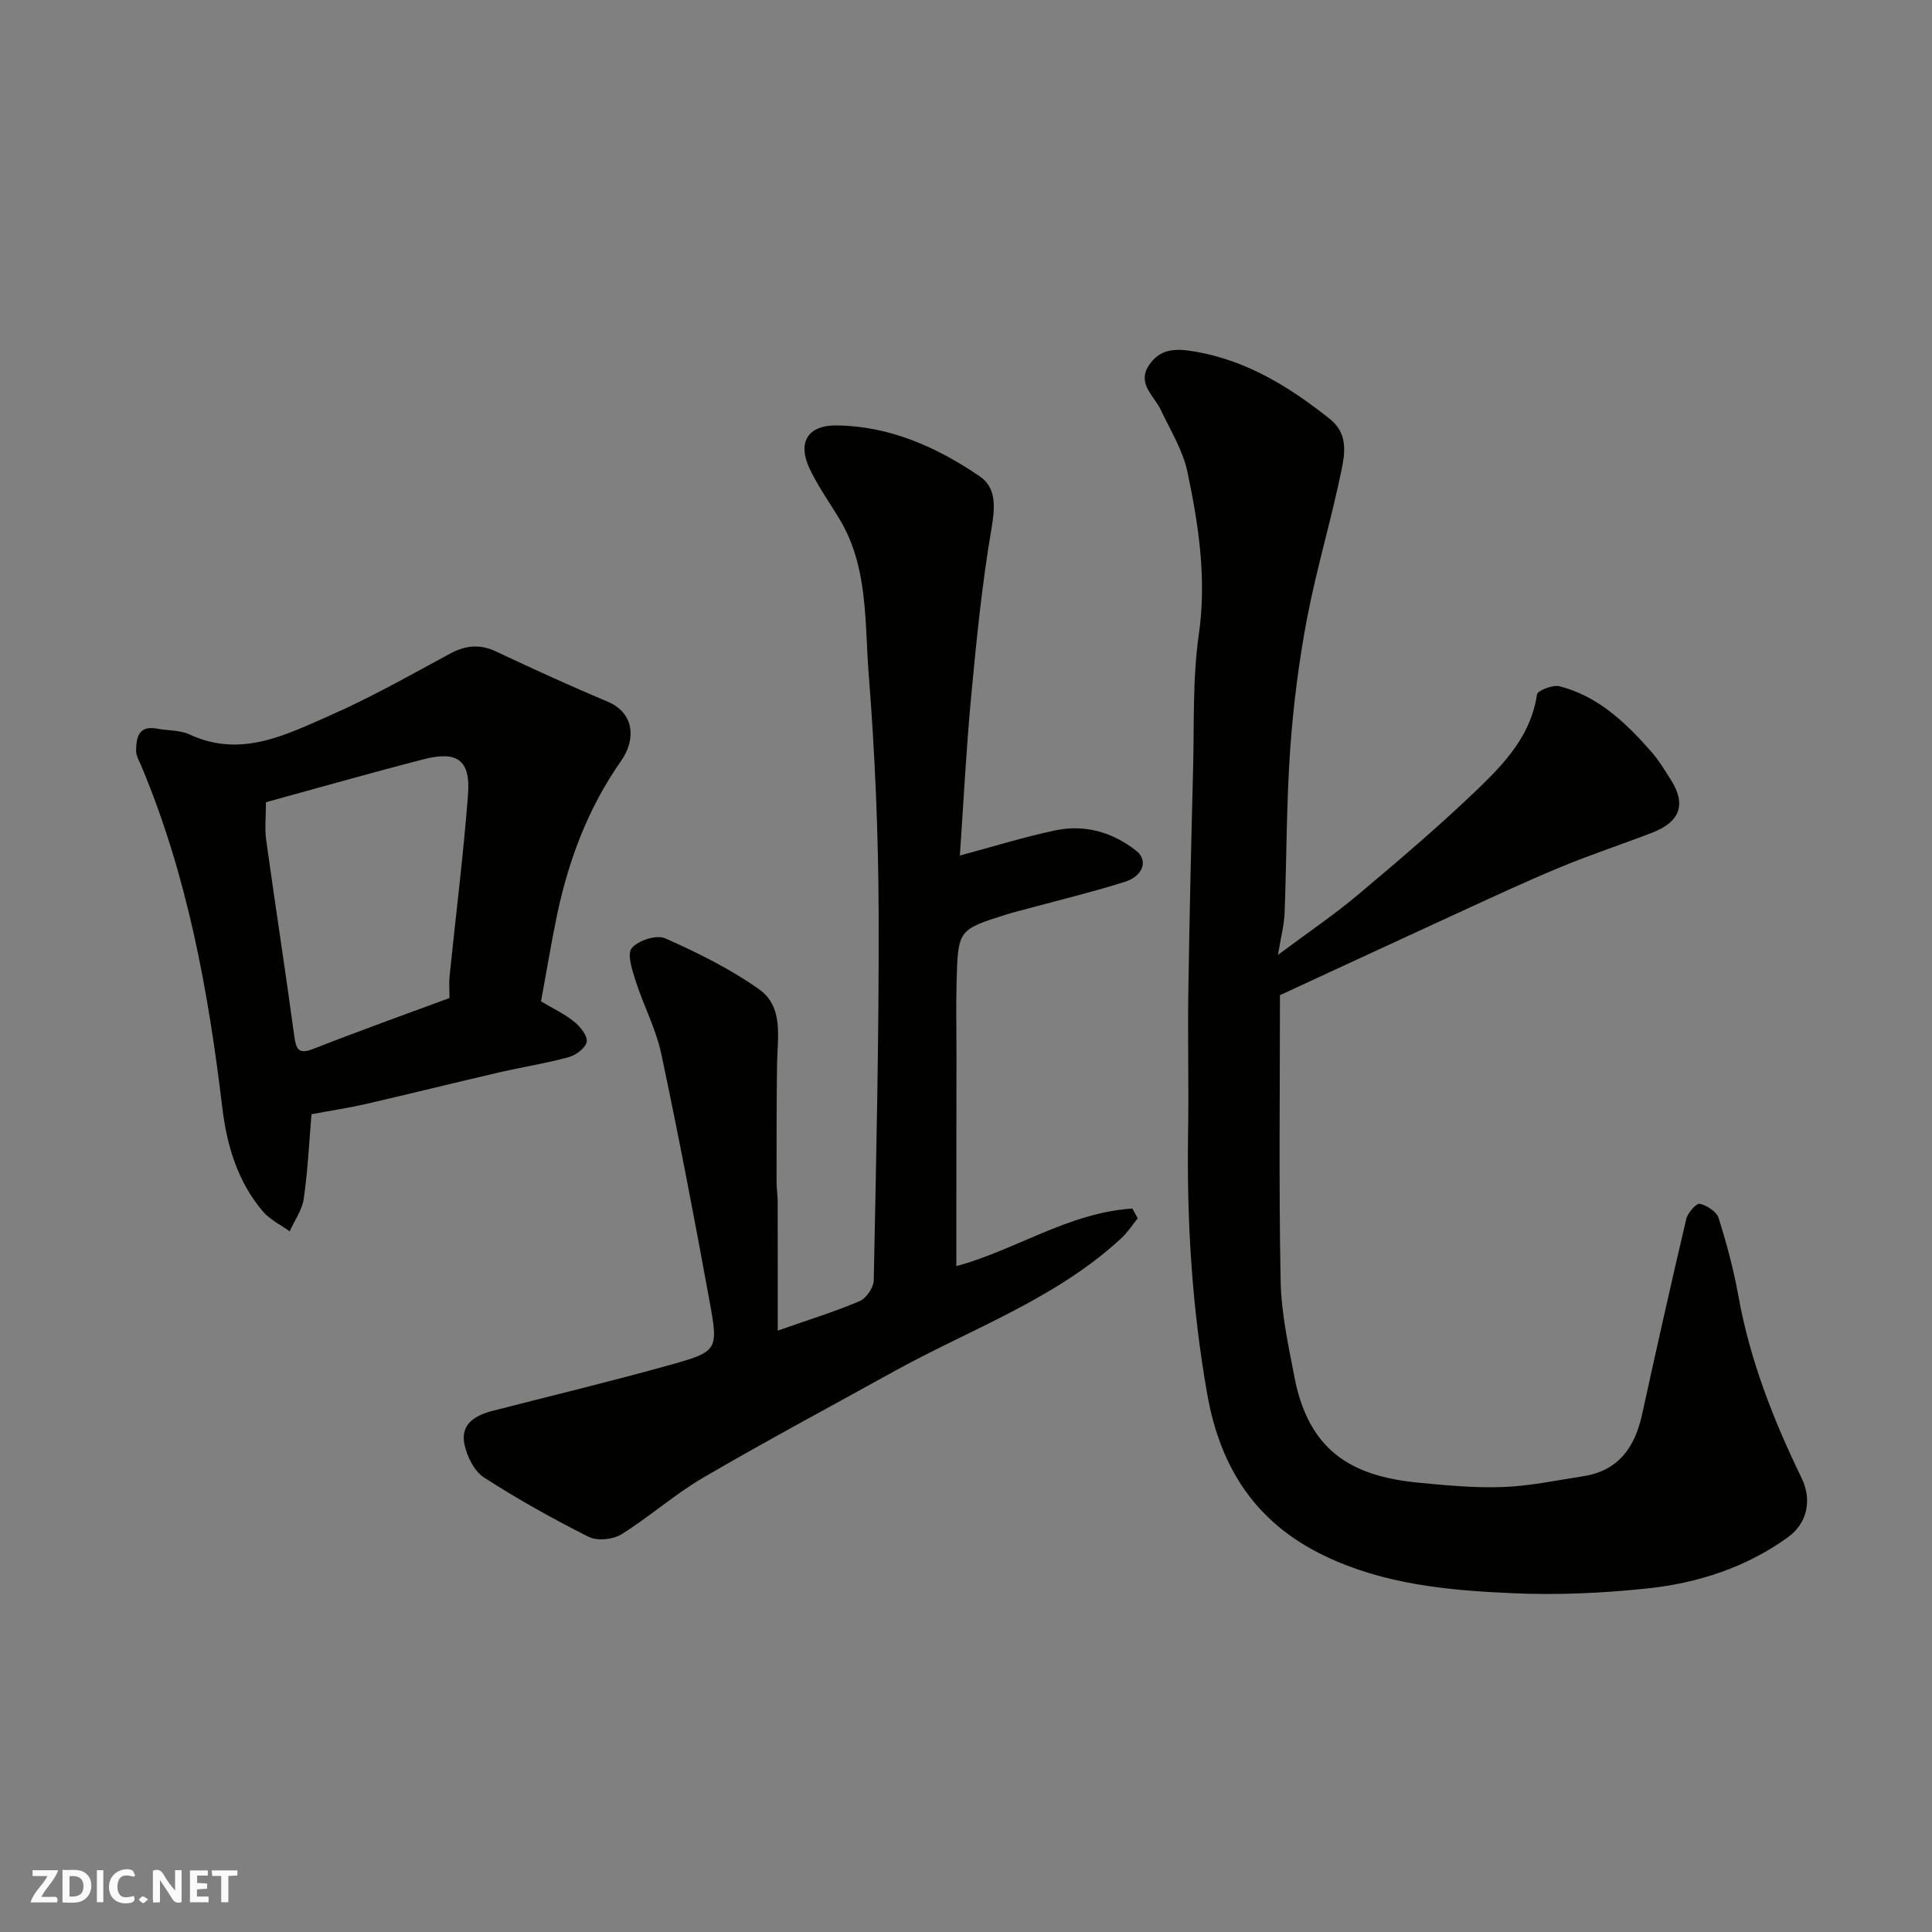
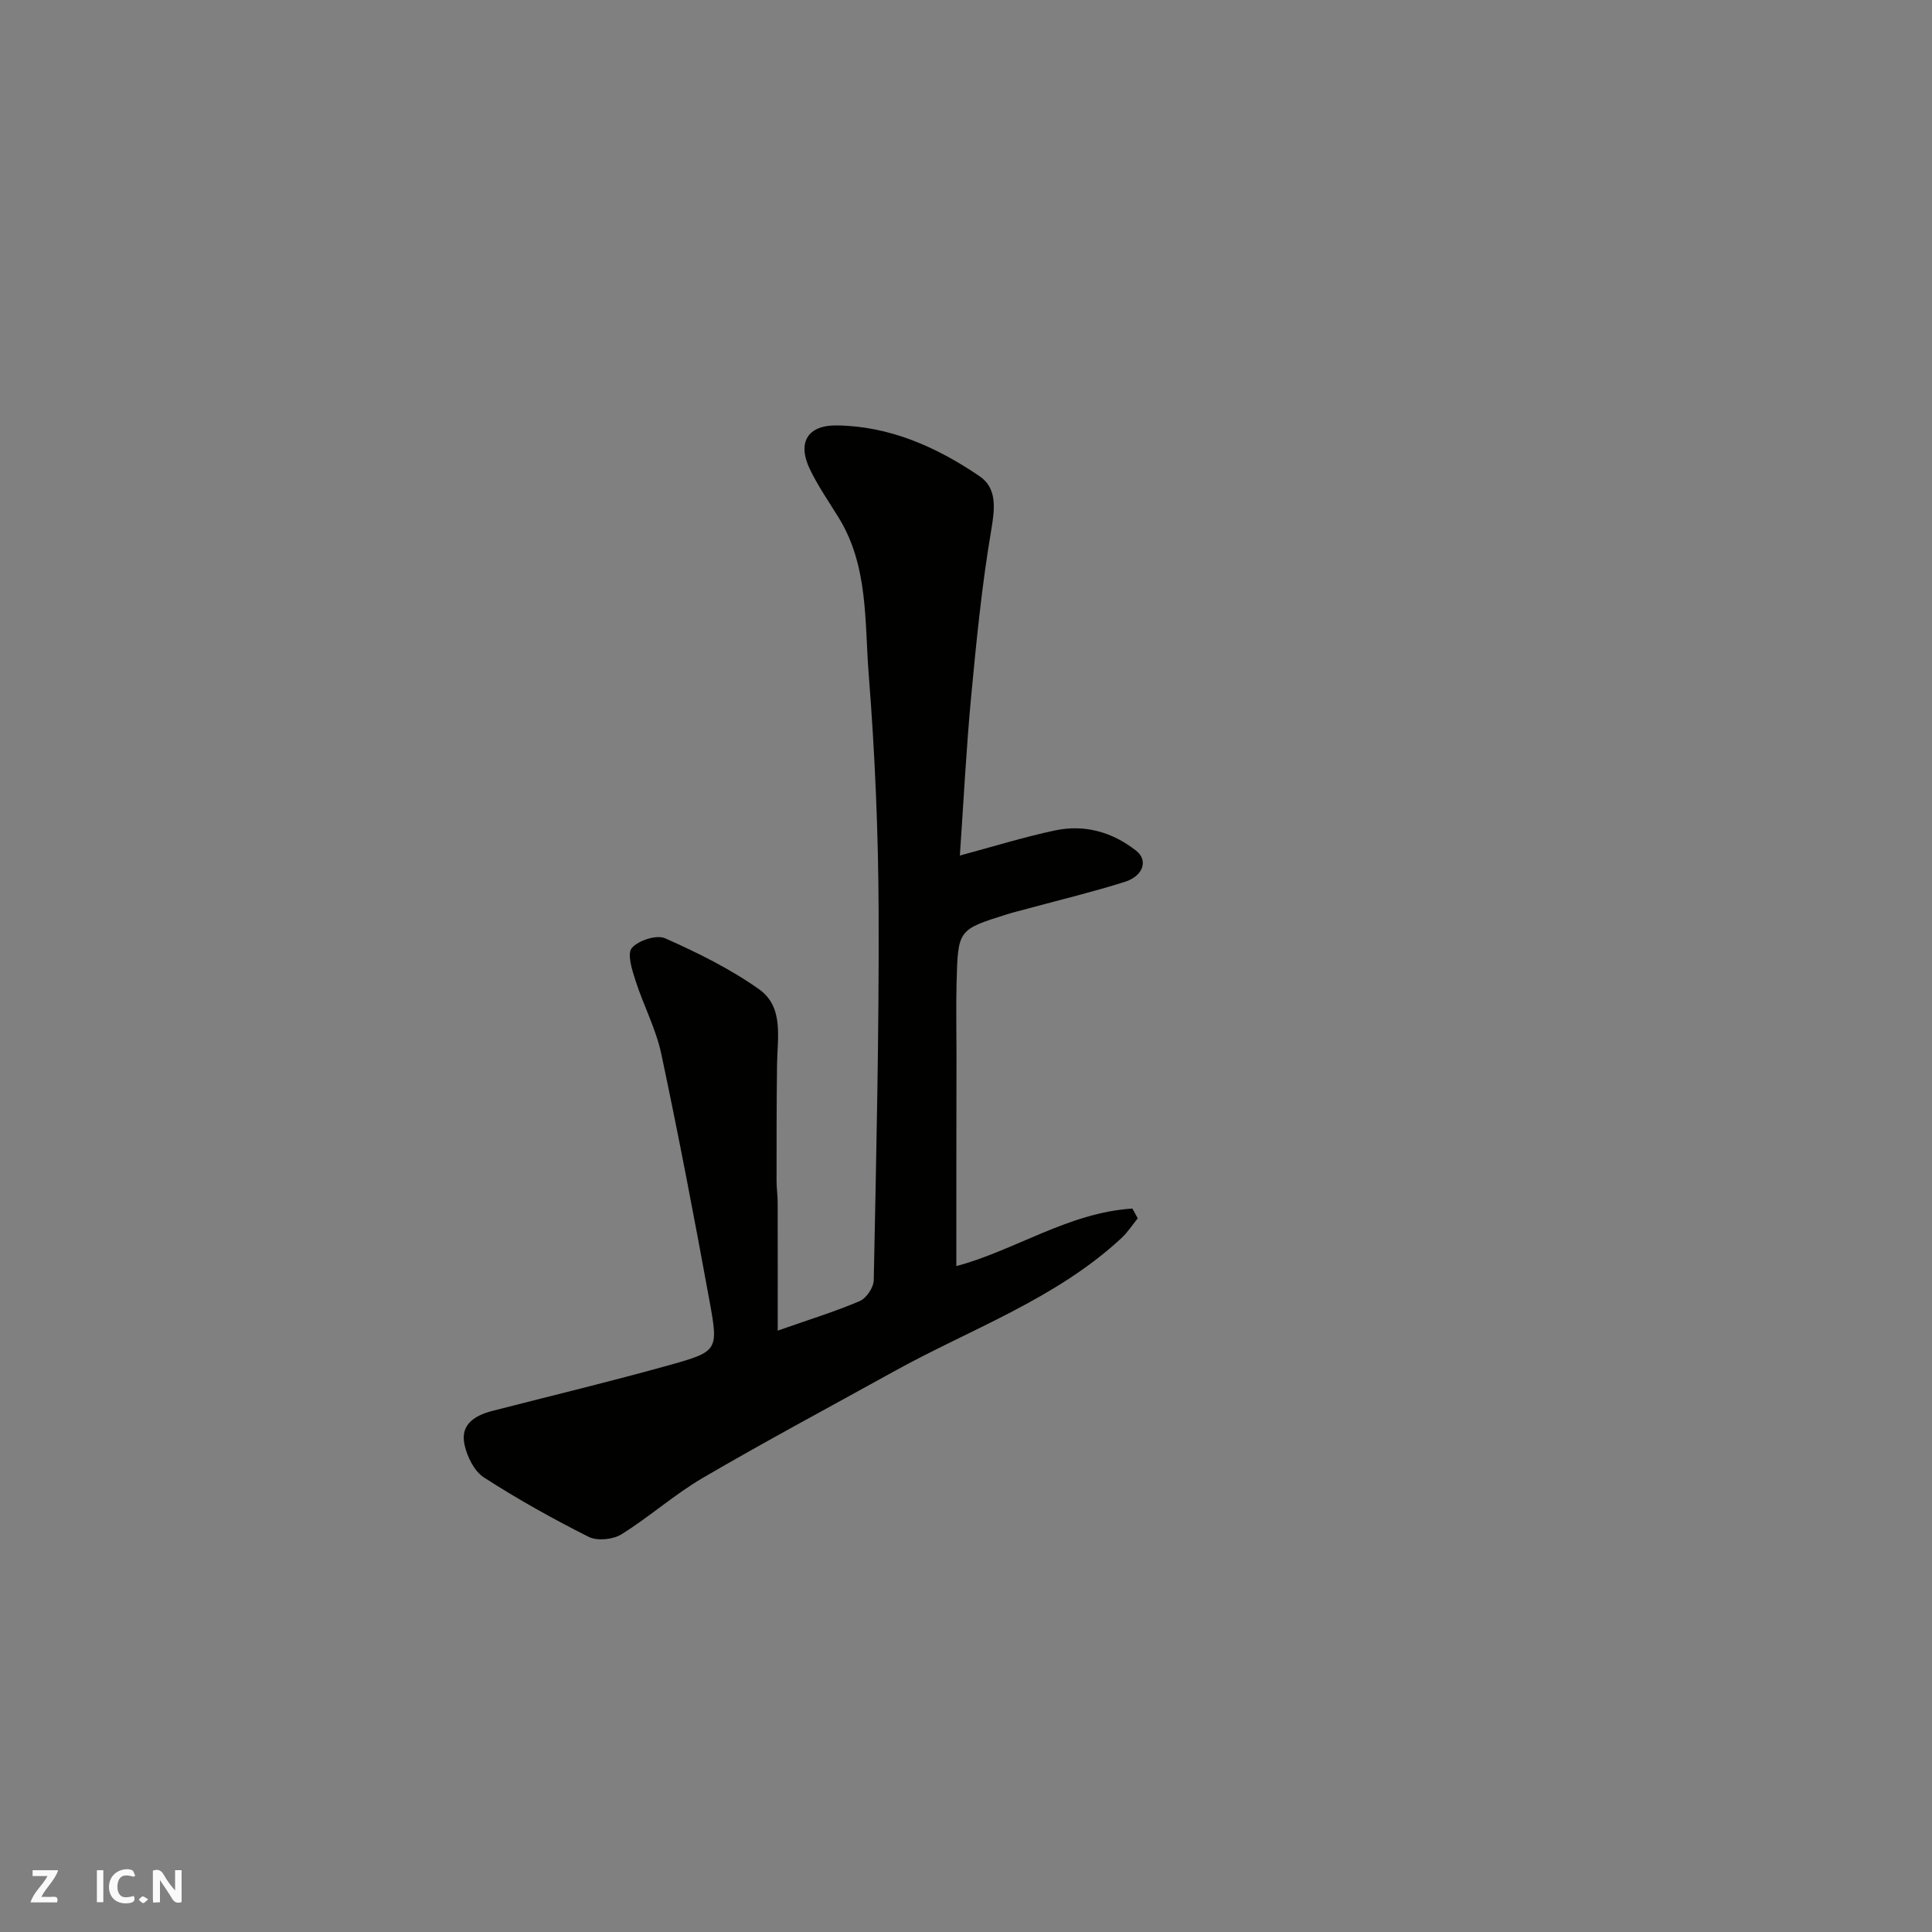
<svg xmlns="http://www.w3.org/2000/svg" enable-background="new 0 0 400 400" viewBox="0 0 400 400">
  <rect x="0" y="0" width="400" height="400" fill="#808080" stroke="none" />
  <g fill="#fafafb">
    <path d="m37.59 393.81c-.92.31-1.52.05-2-.78-.7-1.2-1.52-2.34-2.47-3.78v4.59c-.55.03-.95.05-1.41.07-.03-.37-.06-.64-.06-.91 0-1.91 0-3.81 0-5.7 1.13-.41 1.77-.03 2.29.91.62 1.11 1.38 2.14 2.31 3.19v-4.2h1.35v6.61z" />
-     <path d="m12.94 393.88v-6.75c1.9.19 3.93-.54 5.37 1.29.8 1.01.78 2.88.03 3.97-1.37 1.97-3.4 1.51-5.4 1.49m1.45-1.22c2.04.12 2.92-.58 2.89-2.21-.03-1.51-.98-2.19-2.89-2z" />
    <path d="m11.81 393.87h-5.49c.68-2.18 2.47-3.48 3.51-5.45h-3.08v-1.21h5.29c-.71 2.13-2.44 3.48-3.47 5.51.86 0 1.63.04 2.39-.01.79-.05 1.14.21.85 1.16" />
-     <path d="m39.33 393.86v-6.61h3.7v1.07h-2.22v1.52c.68.04 1.34.09 2.07.13v1.07c-.72.05-1.38.09-2.1.14v1.48h2.4v1.19h-3.85z" />
    <path d="m27.71 388.56c-1.15-.3-2.46-.61-3.1.64-.37.73-.41 1.93-.06 2.67.63 1.35 1.99.93 3.17.68.35.94-.01 1.32-.93 1.46-1.62.25-3.05-.27-3.76-1.48-.73-1.24-.6-3.03.31-4.17.88-1.11 2.71-1.7 4-1.16.32.13.44.74.65 1.12-.1.08-.19.16-.28.24" />
-     <path d="m49.15 387.24v1.07c-.59.02-1.17.05-1.87.08v5.44h-1.48v-5.44h-1.85c-.05-.4-.08-.73-.13-1.15z" />
    <path d="m20.06 387.21h1.33v6.62h-1.33z" />
    <path d="m30.68 393.25c-.49.38-.8.79-1.05.76-.32-.05-.6-.45-.9-.7.26-.24.51-.64.8-.67.29-.04.62.3 1.15.61" />
  </g>
-   <path d="m264.59 197.7c6.36-4.75 11.64-8.31 16.49-12.39 8.45-7.1 16.88-14.26 24.83-21.9 5.61-5.4 11.07-11.18 12.3-19.6.12-.83 3.27-2.08 4.66-1.73 7.94 2.03 13.66 7.47 18.9 13.42 1.61 1.82 2.89 3.94 4.19 6 3.17 4.99 1.91 8.65-3.83 10.87-6.35 2.46-12.84 4.58-19.12 7.19-7.23 3-14.32 6.32-21.43 9.58-12.12 5.56-24.2 11.18-36.58 16.9 0 19.53-.24 39.35.14 59.16.13 6.64 1.59 13.29 2.85 19.86 2.94 15.31 11.81 20.54 25.48 21.89 5.91.58 11.88 1.14 17.79.92 5.52-.2 11.01-1.39 16.51-2.23 7.33-1.13 10.72-6 12.21-12.81 2.96-13.52 5.98-27.02 9.15-40.48.3-1.26 2.1-3.28 2.79-3.12 1.49.34 3.48 1.62 3.9 2.95 1.66 5.26 3.1 10.63 4.08 16.06 2.38 13.29 7.23 25.67 13.08 37.73 2.24 4.61 1.21 9.41-2.85 12.33-8.65 6.23-18.59 9.45-28.99 10.56-9.36 1-18.88 1.42-28.27.99-13.19-.6-26.35-1.83-38.64-7.73-14.25-6.83-21.58-18.22-24.27-33.4-3.18-17.94-4.27-35.99-3.98-54.18.16-9.7-.09-19.4.05-29.1.23-15.43.59-30.86.99-46.29.24-9.27-.13-18.64 1.18-27.77 1.65-11.52-.02-22.61-2.35-33.66-.94-4.48-3.53-8.63-5.52-12.85-1.4-2.96-4.97-5.43-2.46-9.23 2.35-3.56 5.63-3.55 9.77-2.81 10.7 1.9 19.36 7.31 27.64 13.87 3.77 2.98 3.22 6.94 2.5 10.45-2.11 10.35-5.19 20.51-7.17 30.88-1.71 8.99-2.86 18.14-3.5 27.27-.78 11.23-.72 22.53-1.15 33.79-.1 2.39-.74 4.77-1.37 8.61z" fill="#010100" />
  <path d="m198 262.13c12-3.18 23.22-11.08 36.45-11.91.37.67.74 1.35 1.11 2.02-1.12 1.38-2.1 2.91-3.39 4.11-13.71 12.7-31.29 18.82-47.26 27.68-13.14 7.28-26.41 14.36-39.38 21.94-5.89 3.44-11.07 8.09-16.88 11.7-1.75 1.08-4.98 1.41-6.75.53-7.43-3.73-14.72-7.81-21.71-12.31-2.01-1.3-3.49-4.32-4.02-6.8-.92-4.23 2.19-6.06 5.82-6.99 12.28-3.16 24.63-6.12 36.84-9.54 9.76-2.73 9.93-3.03 8.1-13.03-3.13-17.15-6.4-34.29-10.02-51.34-1.1-5.19-3.7-10.06-5.33-15.16-.71-2.21-1.79-5.55-.77-6.75 1.34-1.58 5.12-2.8 6.89-2.02 6.73 2.99 13.46 6.31 19.45 10.55 5.17 3.67 3.8 10 3.73 15.56-.11 8.06-.1 16.11-.1 24.17 0 1.49.23 2.97.23 4.46.02 8.57.01 17.14.01 26.49 6.67-2.34 11.94-3.96 16.99-6.12 1.37-.59 2.86-2.81 2.89-4.31.51-25.43 1.11-50.87 1.01-76.3-.06-16.37-.76-32.78-2.05-49.1-.87-10.97-.04-22.45-6.22-32.48-2.05-3.33-4.31-6.57-5.99-10.09-2.62-5.48-.42-9.08 5.55-9.01 11 .12 20.7 4.47 29.56 10.48 3.68 2.49 3.24 6.61 2.48 11.09-1.95 11.45-3.09 23.05-4.18 34.63-1.03 10.99-1.58 22.02-2.33 32.85 6.85-1.84 13.21-3.82 19.7-5.2 6.14-1.3 11.88.33 16.81 4.21 2.51 1.97 1.48 5.23-2.37 6.44-6.51 2.06-13.16 3.66-19.75 5.45-1.57.43-3.16.8-4.71 1.29-10.03 3.16-10.07 3.16-10.36 14.02-.13 5-.02 10-.02 15-.03 14.56-.03 29.16-.03 43.79z" fill="#010100" />
-   <path d="m112.01 207.32c2.47 1.47 4.86 2.59 6.86 4.21 1.26 1.01 2.8 2.91 2.6 4.15-.2 1.26-2.22 2.78-3.72 3.19-4.69 1.29-9.54 2.03-14.29 3.13-9.19 2.13-18.35 4.41-27.54 6.53-3.65.84-7.37 1.4-11.43 2.16-.46 5.47-.75 11.52-1.6 17.5-.33 2.34-1.91 4.5-2.92 6.75-1.87-1.36-4.09-2.42-5.55-4.13-5.23-6.17-7.45-13.63-8.4-21.52-2.89-24.19-7.25-48.02-16.74-70.65-.44-1.05-1.11-2.14-1.1-3.21.03-2.72.49-5.31 4.34-4.57 2.24.43 4.73.27 6.72 1.2 10.61 4.94 19.93.09 29.12-3.95 8.49-3.73 16.59-8.34 24.76-12.75 3.25-1.75 6.19-2.08 9.6-.47 7.64 3.61 15.34 7.12 23.12 10.4 5.47 2.31 5.89 7.77 2.76 12.23-6.78 9.67-10.81 20.34-13.23 31.72-1.23 5.88-2.2 11.83-3.36 18.08zm-56.95-41.23c0 2.95-.28 5.42.05 7.82 1.88 13.57 3.99 27.12 5.83 40.69.39 2.89 1.05 3.69 4.03 2.52 9.32-3.66 18.74-7.03 28.09-10.49 0-1.87-.12-3.21.02-4.52 1.28-12.54 2.86-25.05 3.82-37.62.54-7.09-2.19-9.09-9.16-7.3-10.99 2.83-21.91 5.95-32.68 8.9z" fill="#010100" />
</svg>